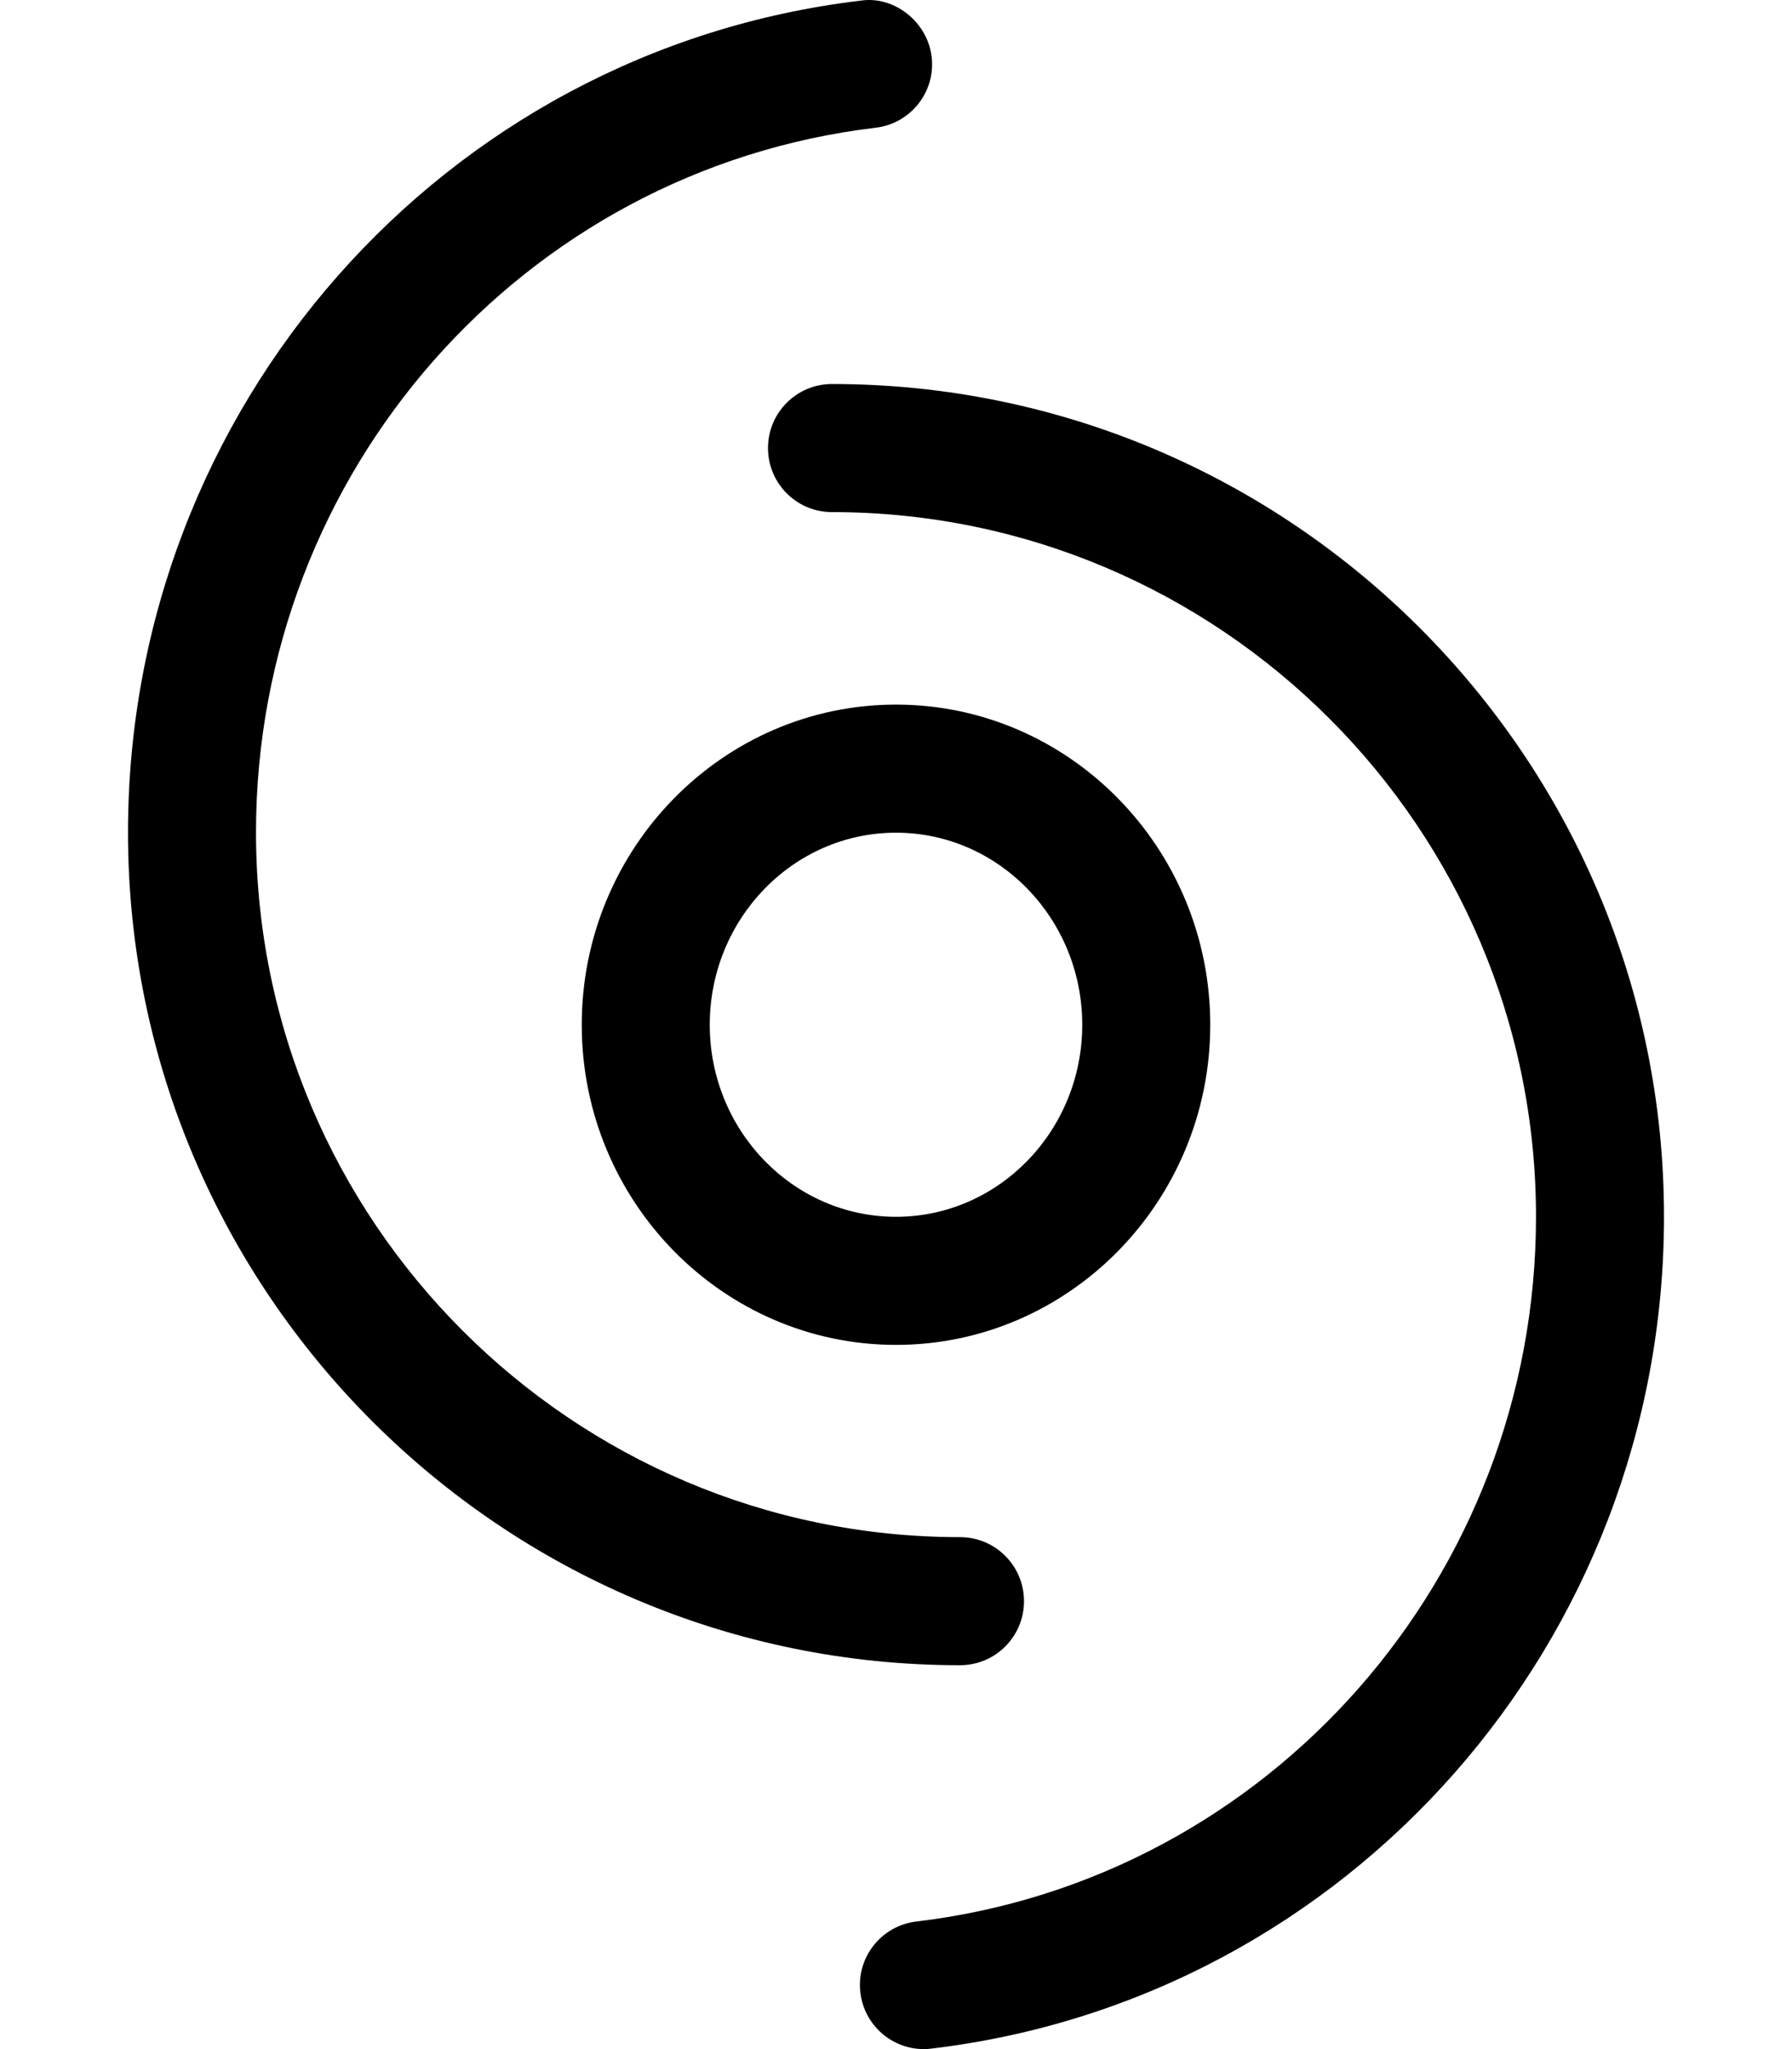
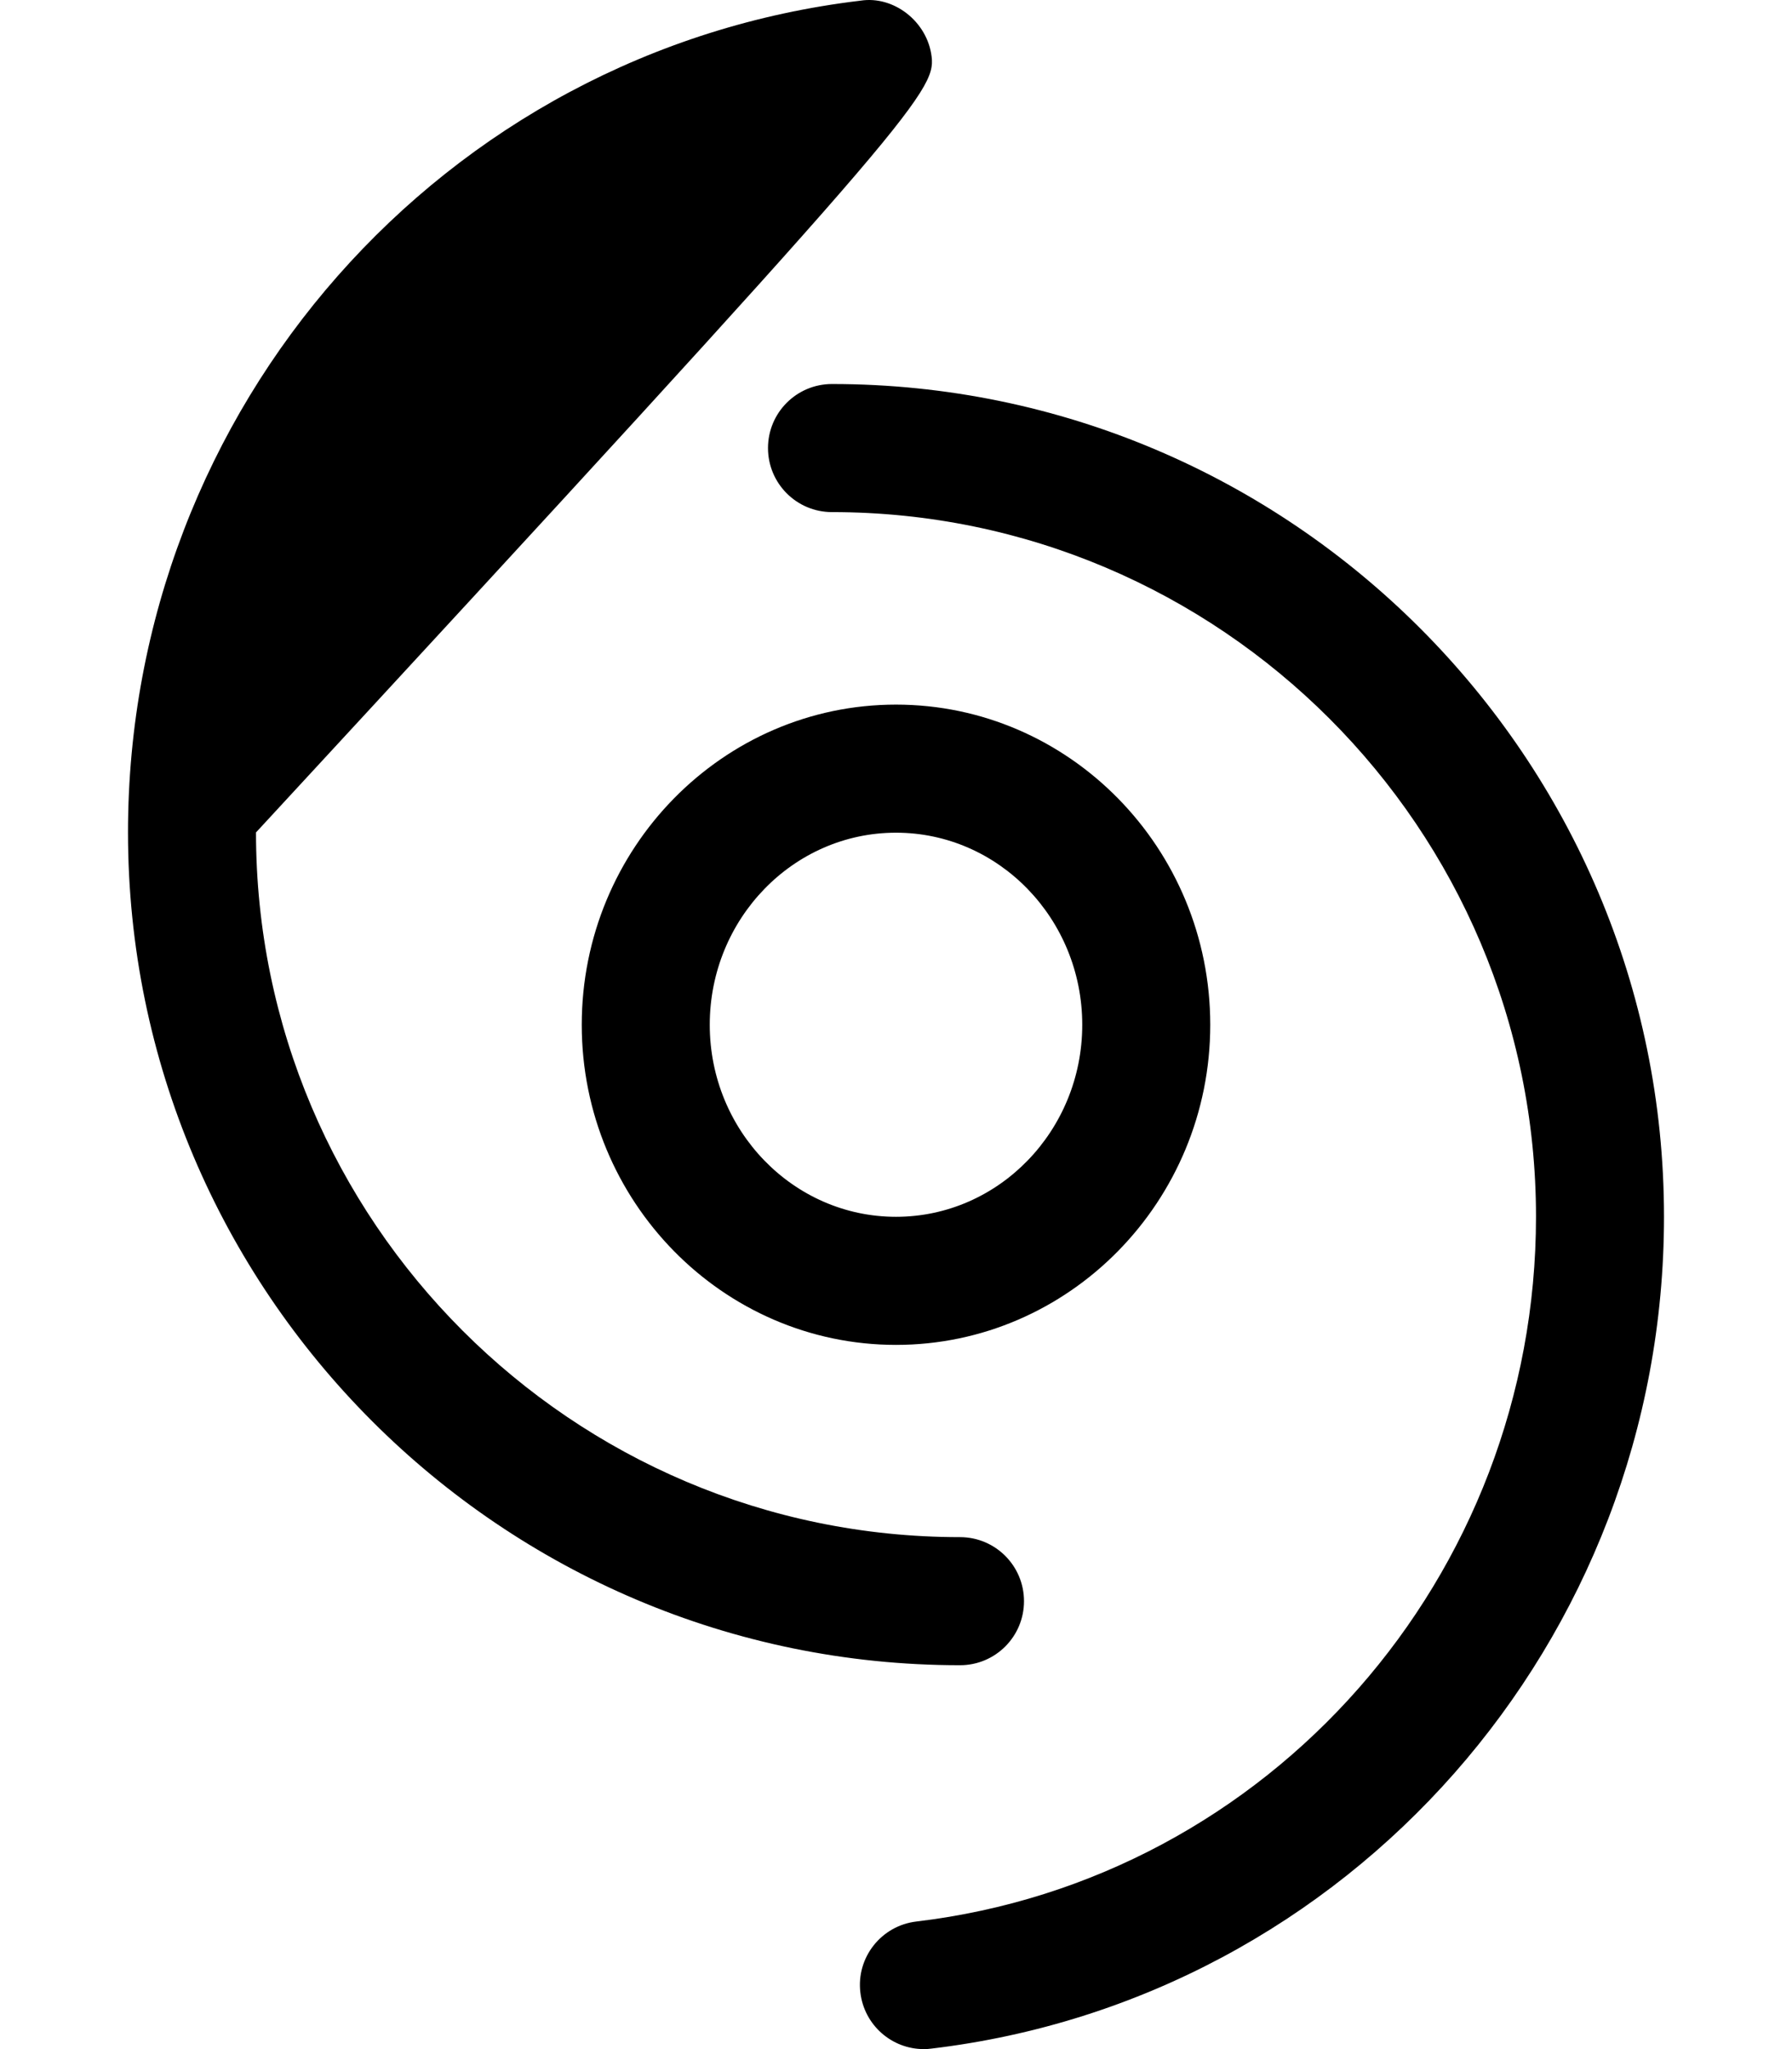
<svg xmlns="http://www.w3.org/2000/svg" viewBox="0 0 448 512">
-   <path d="M256 400.08C256 391.236 248.844 384.078 240 384.078C142.969 384.078 64 305.102 64 207.998C64 118.111 130.594 42.416 218.906 31.916C227.688 30.883 233.969 22.914 232.906 14.164C231.844 5.35 223.406 -1.119 215.156 0.162C110.75 12.568 32 101.924 32 207.998C32 322.729 125.312 416.082 240 416.082C248.844 416.082 256 408.926 256 400.08ZM208 95.953C199.156 95.953 192 103.111 192 111.955C192 120.801 199.156 127.957 208 127.957C305.031 127.957 384 206.934 384 304.008C384 393.893 317.406 469.619 229.094 480.121C220.312 481.152 214.031 489.121 215.094 497.873C216.062 506.029 222.969 512 230.938 512C231.594 512 232.219 511.969 232.844 511.875C337.25 499.467 416 410.113 416 304.008C416 189.275 322.688 95.953 208 95.953ZM224 336.043C267.312 336.043 302.562 300.164 302.562 256.064C302.562 211.936 267.312 176.057 224 176.057S145.438 211.936 145.438 256.064C145.438 300.164 180.688 336.043 224 336.043ZM224 208.061C249.688 208.061 270.562 229.594 270.562 256.064C270.562 282.506 249.687 304.039 224 304.039S177.438 282.506 177.438 256.064C177.438 229.594 198.312 208.061 224 208.061Z" />
+   <path d="M256 400.08C256 391.236 248.844 384.078 240 384.078C142.969 384.078 64 305.102 64 207.998C227.688 30.883 233.969 22.914 232.906 14.164C231.844 5.35 223.406 -1.119 215.156 0.162C110.75 12.568 32 101.924 32 207.998C32 322.729 125.312 416.082 240 416.082C248.844 416.082 256 408.926 256 400.08ZM208 95.953C199.156 95.953 192 103.111 192 111.955C192 120.801 199.156 127.957 208 127.957C305.031 127.957 384 206.934 384 304.008C384 393.893 317.406 469.619 229.094 480.121C220.312 481.152 214.031 489.121 215.094 497.873C216.062 506.029 222.969 512 230.938 512C231.594 512 232.219 511.969 232.844 511.875C337.25 499.467 416 410.113 416 304.008C416 189.275 322.688 95.953 208 95.953ZM224 336.043C267.312 336.043 302.562 300.164 302.562 256.064C302.562 211.936 267.312 176.057 224 176.057S145.438 211.936 145.438 256.064C145.438 300.164 180.688 336.043 224 336.043ZM224 208.061C249.688 208.061 270.562 229.594 270.562 256.064C270.562 282.506 249.687 304.039 224 304.039S177.438 282.506 177.438 256.064C177.438 229.594 198.312 208.061 224 208.061Z" />
</svg>